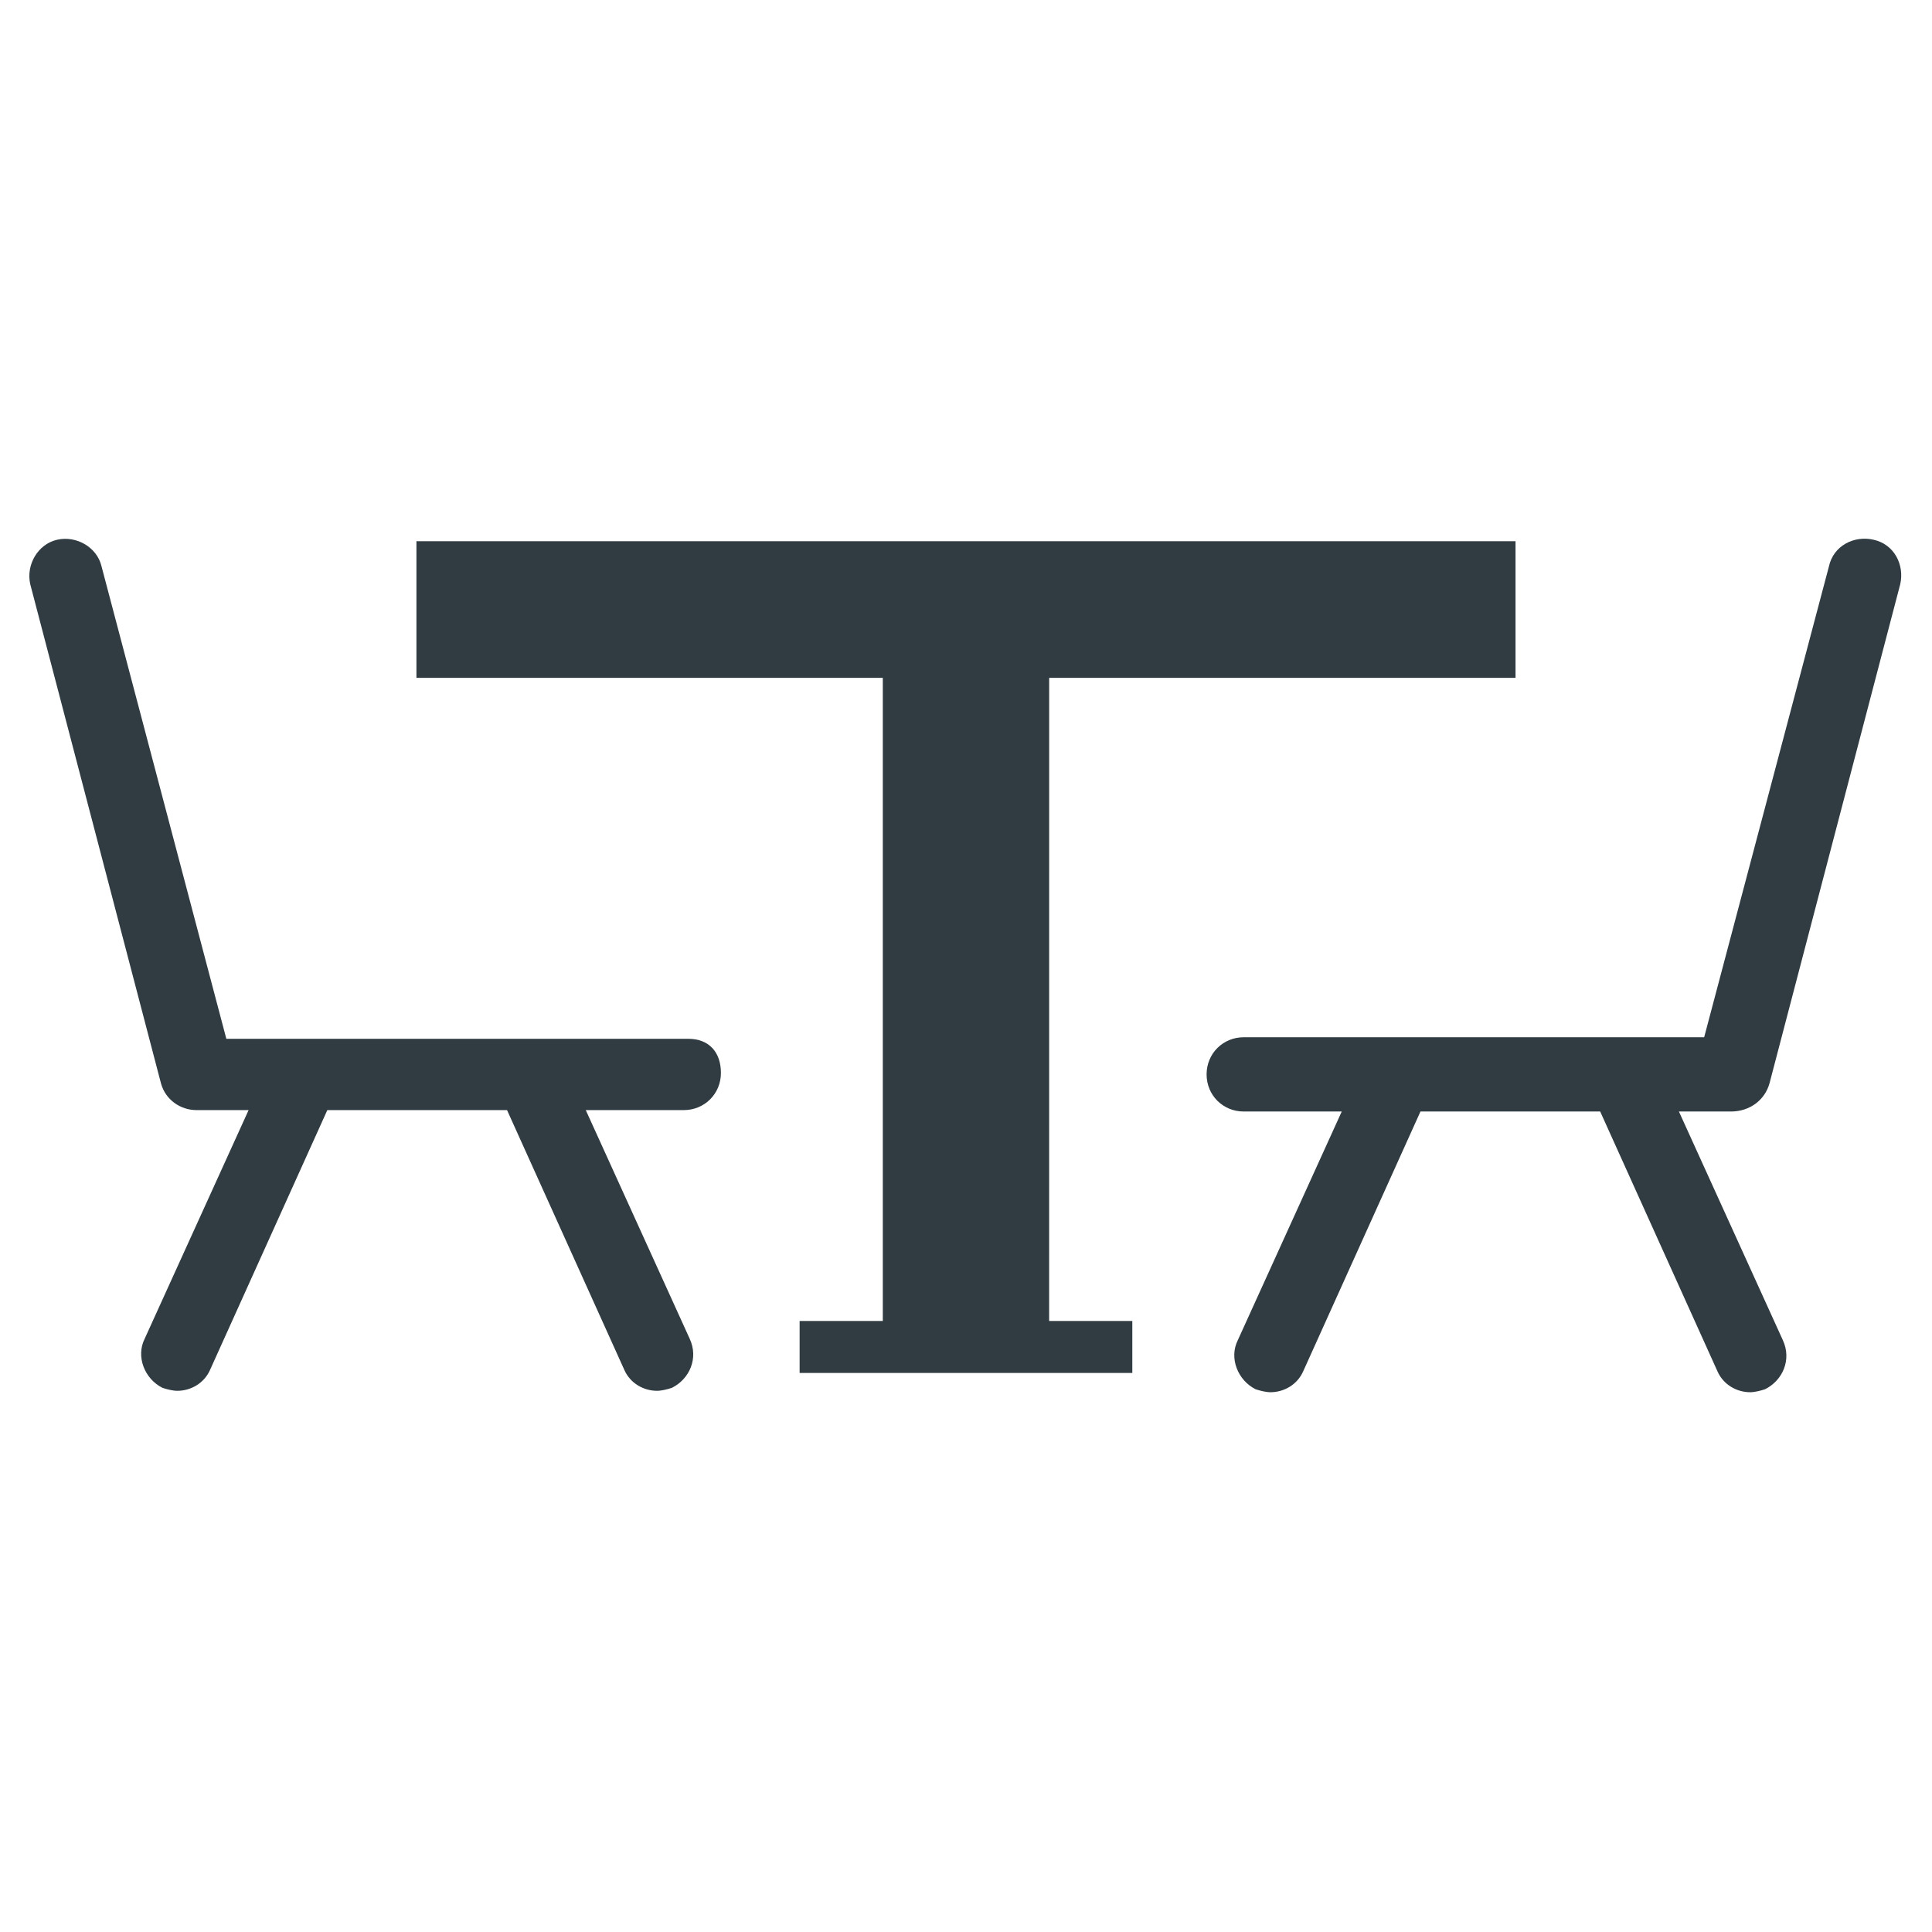
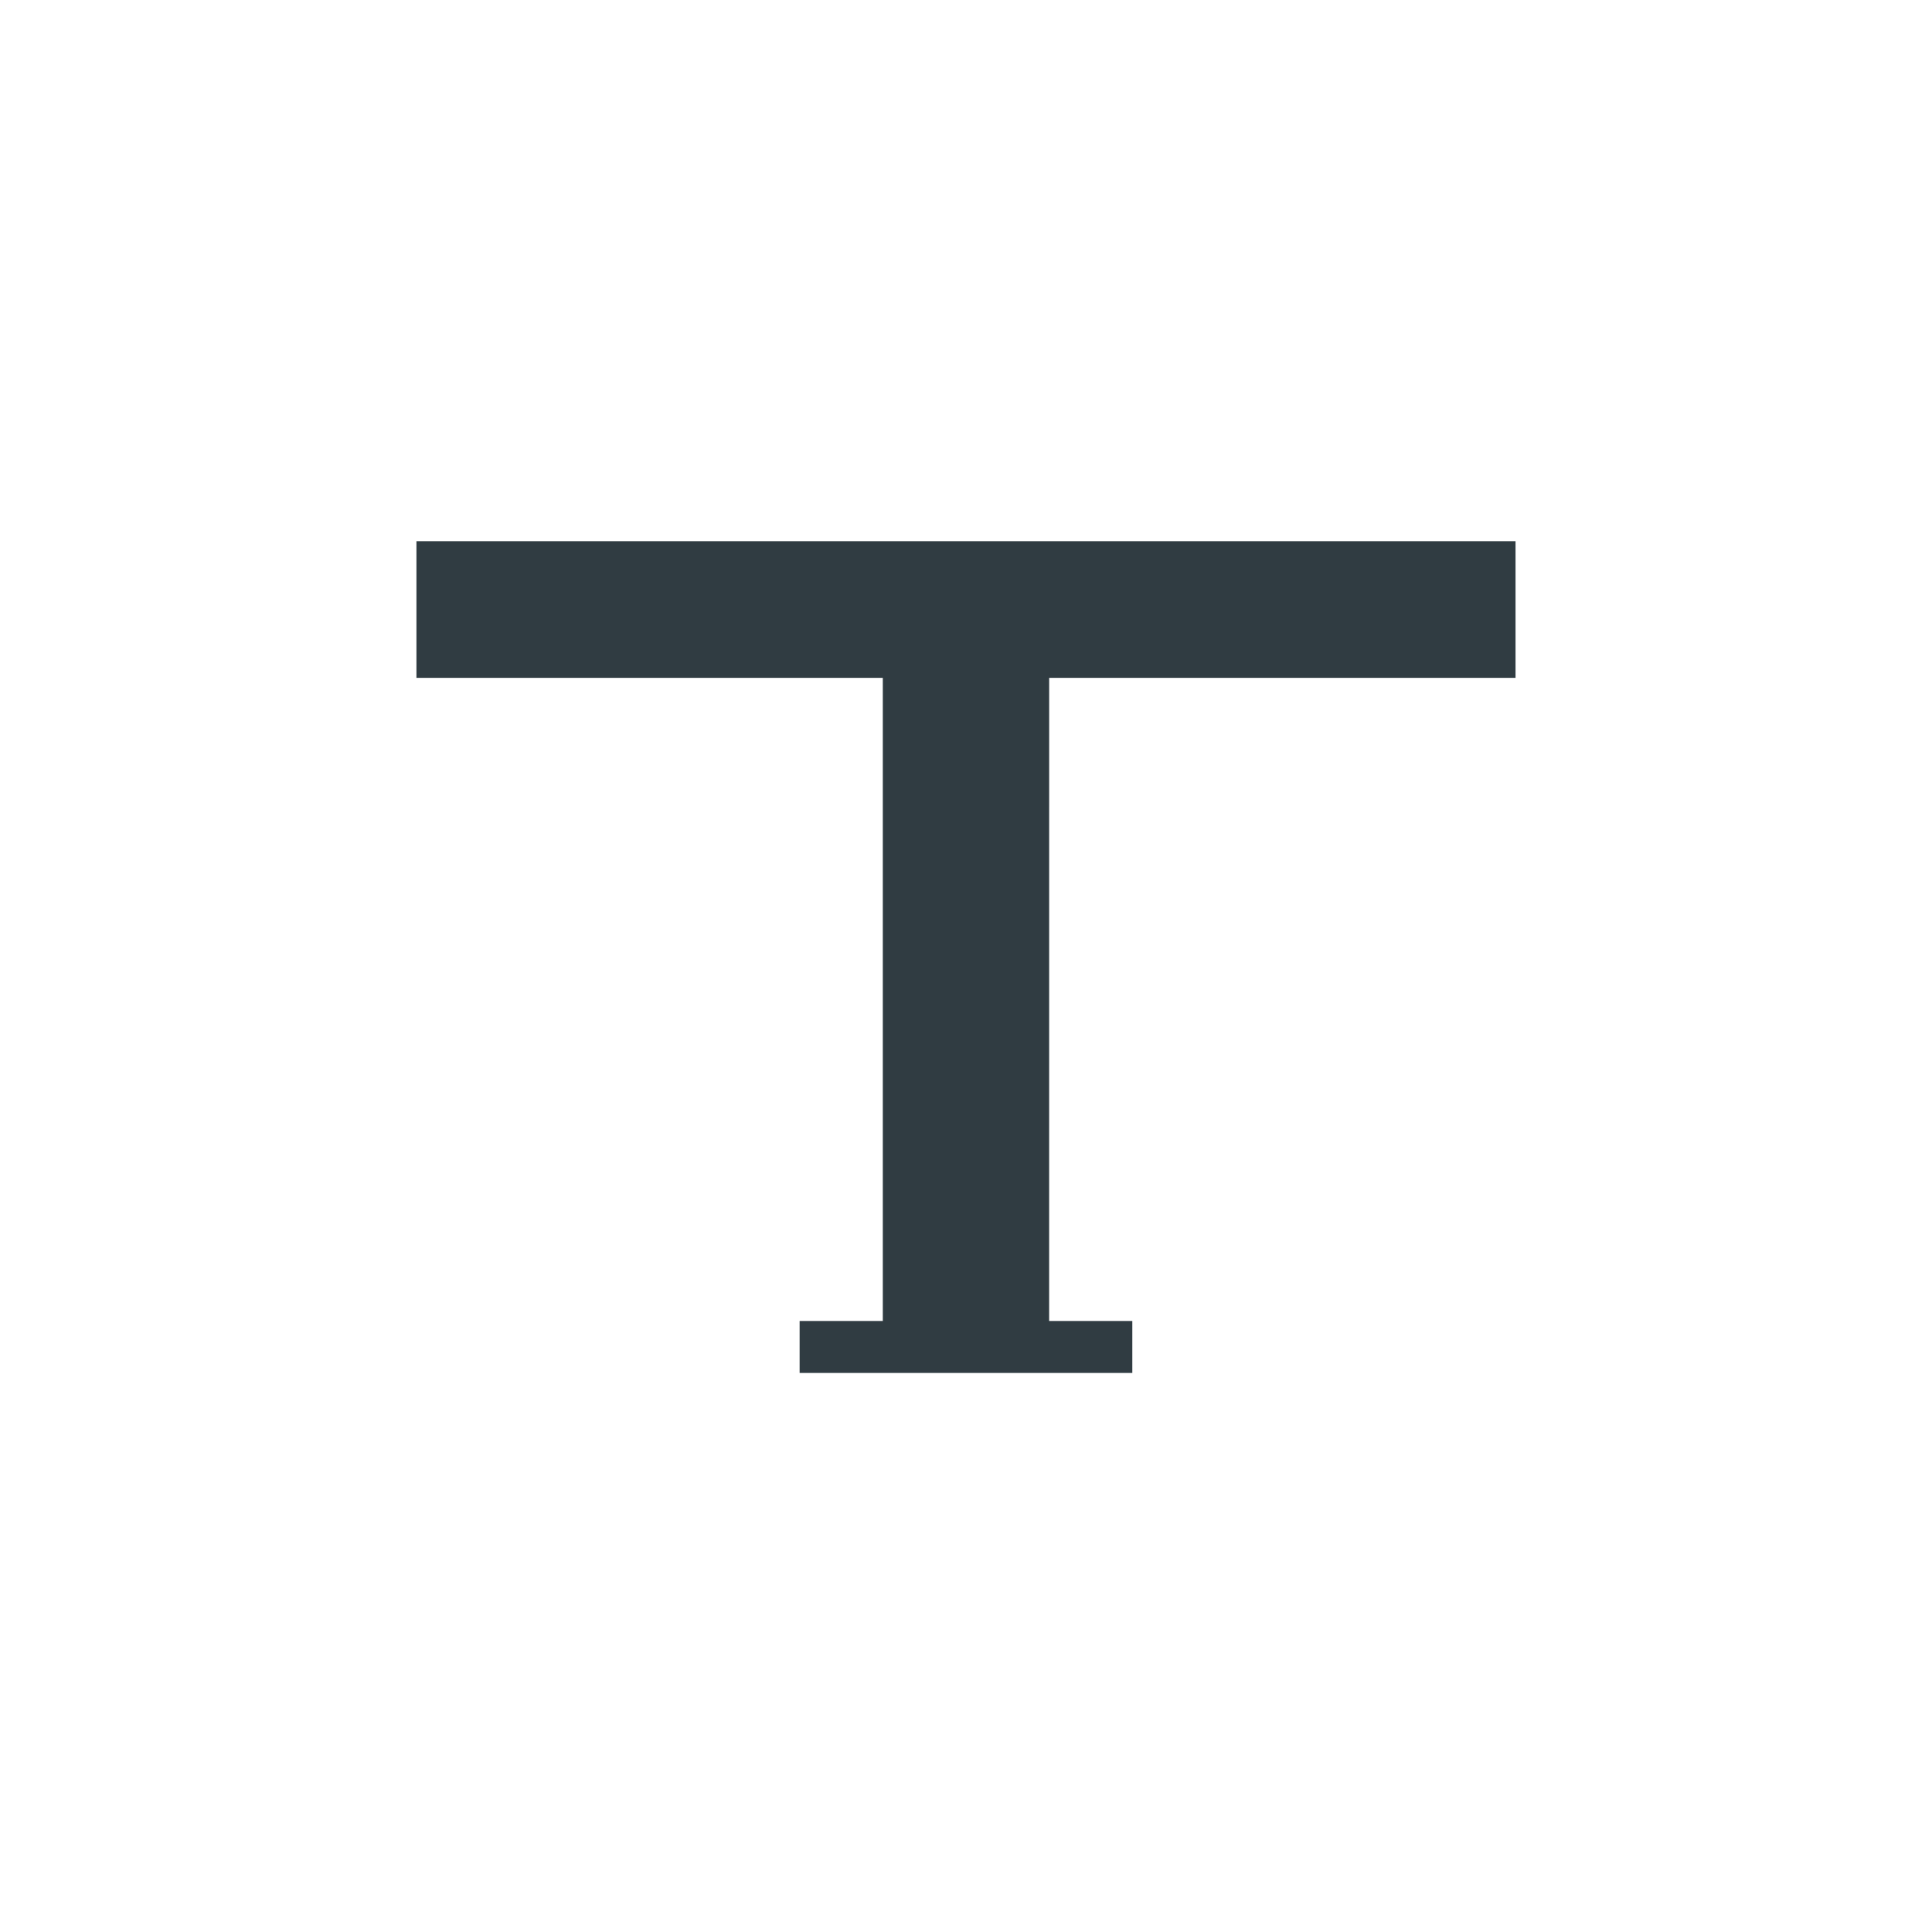
<svg xmlns="http://www.w3.org/2000/svg" width="800px" height="800px" version="1.1" viewBox="144 144 512 512">
  <g fill="#303c42">
-     <path d="m612.94 431.09 34.637-132.25c1.18-5.117-1.574-10.629-7.086-11.809-5.117-1.18-10.629 1.574-11.809 7.086l-33.062 124.77-122.02-0.004c-5.512 0-9.84 4.328-9.84 9.84s4.328 9.84 9.84 9.84h25.977l-27.551 60.613c-2.363 4.723 0 10.629 4.723 12.988 1.18 0.395 2.754 0.789 3.938 0.789 3.543 0 7.086-1.969 8.66-5.512l31.094-68.879h47.625l31.094 68.879c1.574 3.543 5.117 5.512 8.66 5.512 1.18 0 2.754-0.395 3.938-0.789 4.723-2.363 7.086-7.871 4.723-12.988l-27.551-60.613h13.777c5.113 0 9.051-3.148 10.23-7.477z" />
-     <path d="m326.39 419.29h-122.41l-33.062-125.16c-1.18-5.117-6.691-8.266-11.809-7.086-5.117 1.18-8.266 6.691-7.086 11.809l34.637 132.25c1.18 4.328 5.117 7.086 9.445 7.086h13.777l-27.551 60.613c-2.363 4.723 0 10.629 4.723 12.988 1.18 0.395 2.754 0.789 3.938 0.789 3.543 0 7.086-1.969 8.66-5.512l31.094-68.879h47.625l31.094 68.879c1.574 3.543 5.117 5.512 8.66 5.512 1.18 0 2.754-0.395 3.938-0.789 4.723-2.363 7.086-7.871 4.723-12.988l-27.551-60.613h25.977c5.512 0 9.84-4.328 9.84-9.84 0-5.512-3.148-9.055-8.66-9.055z" />
    <path d="m422.04 323.64h123.59v-36.211h-291.27v36.211h123.59v170.43h-22.043v13.773h88.168v-13.773h-22.043z" />
  </g>
</svg>